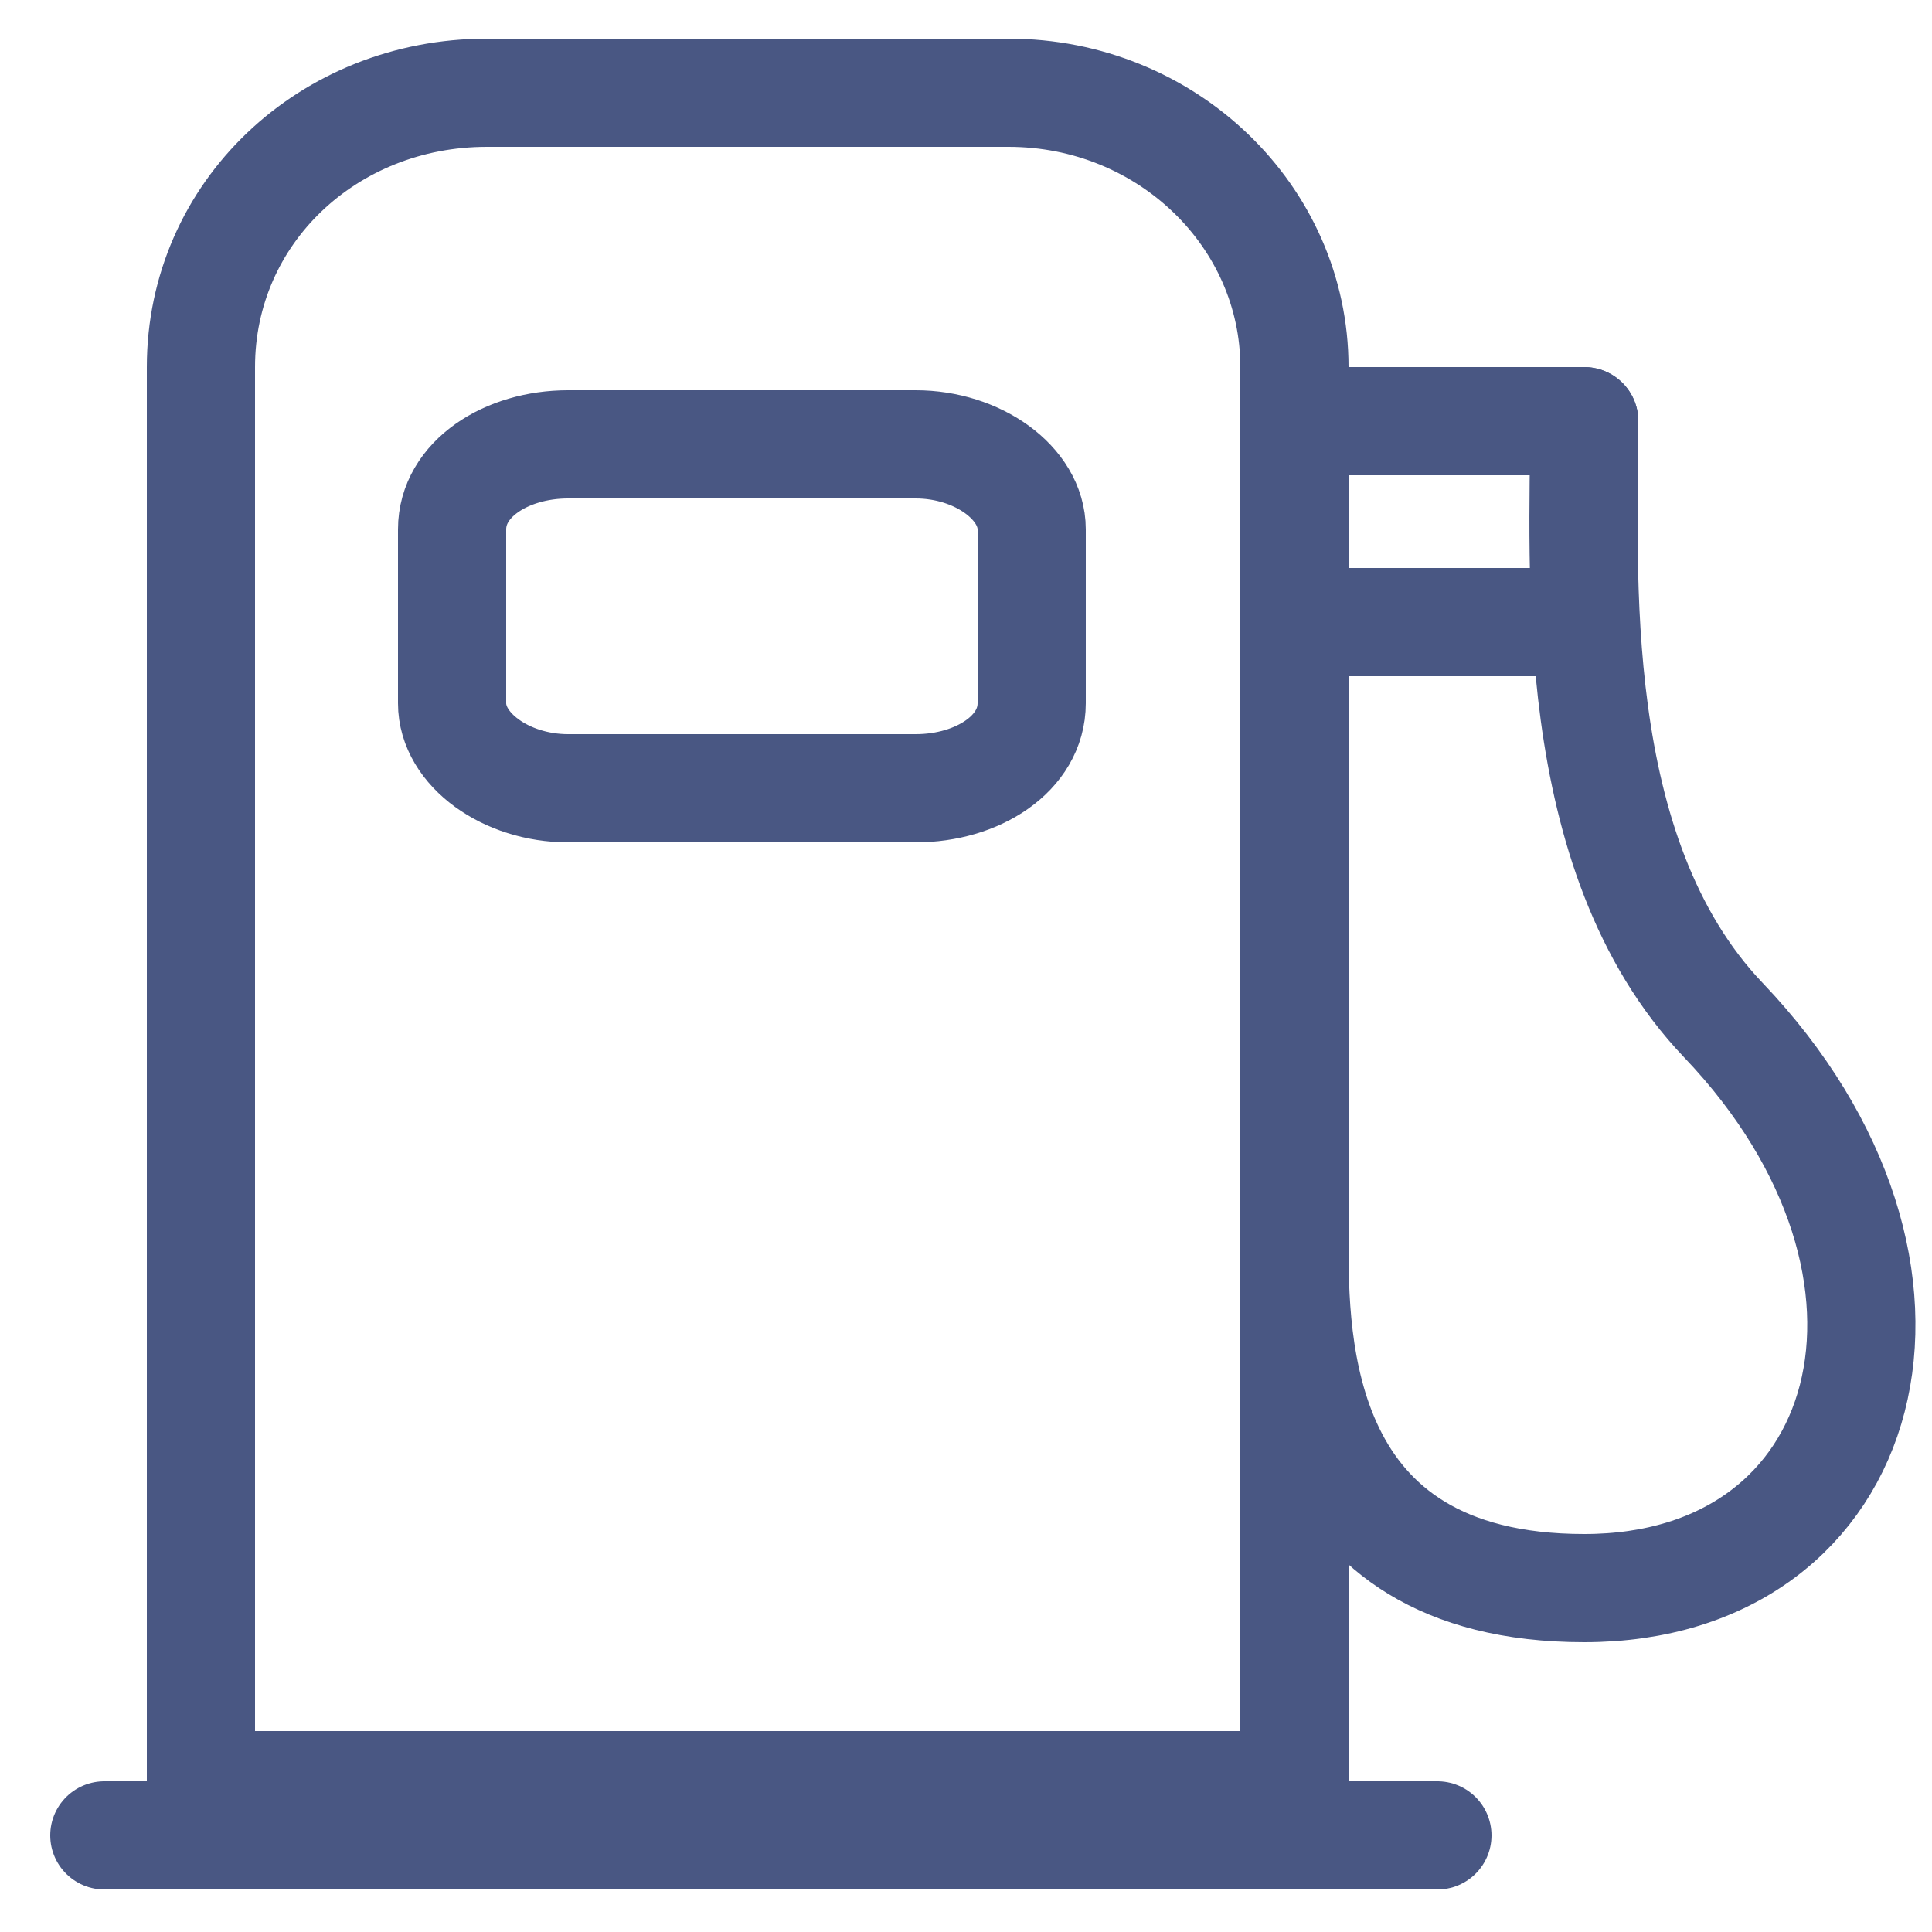
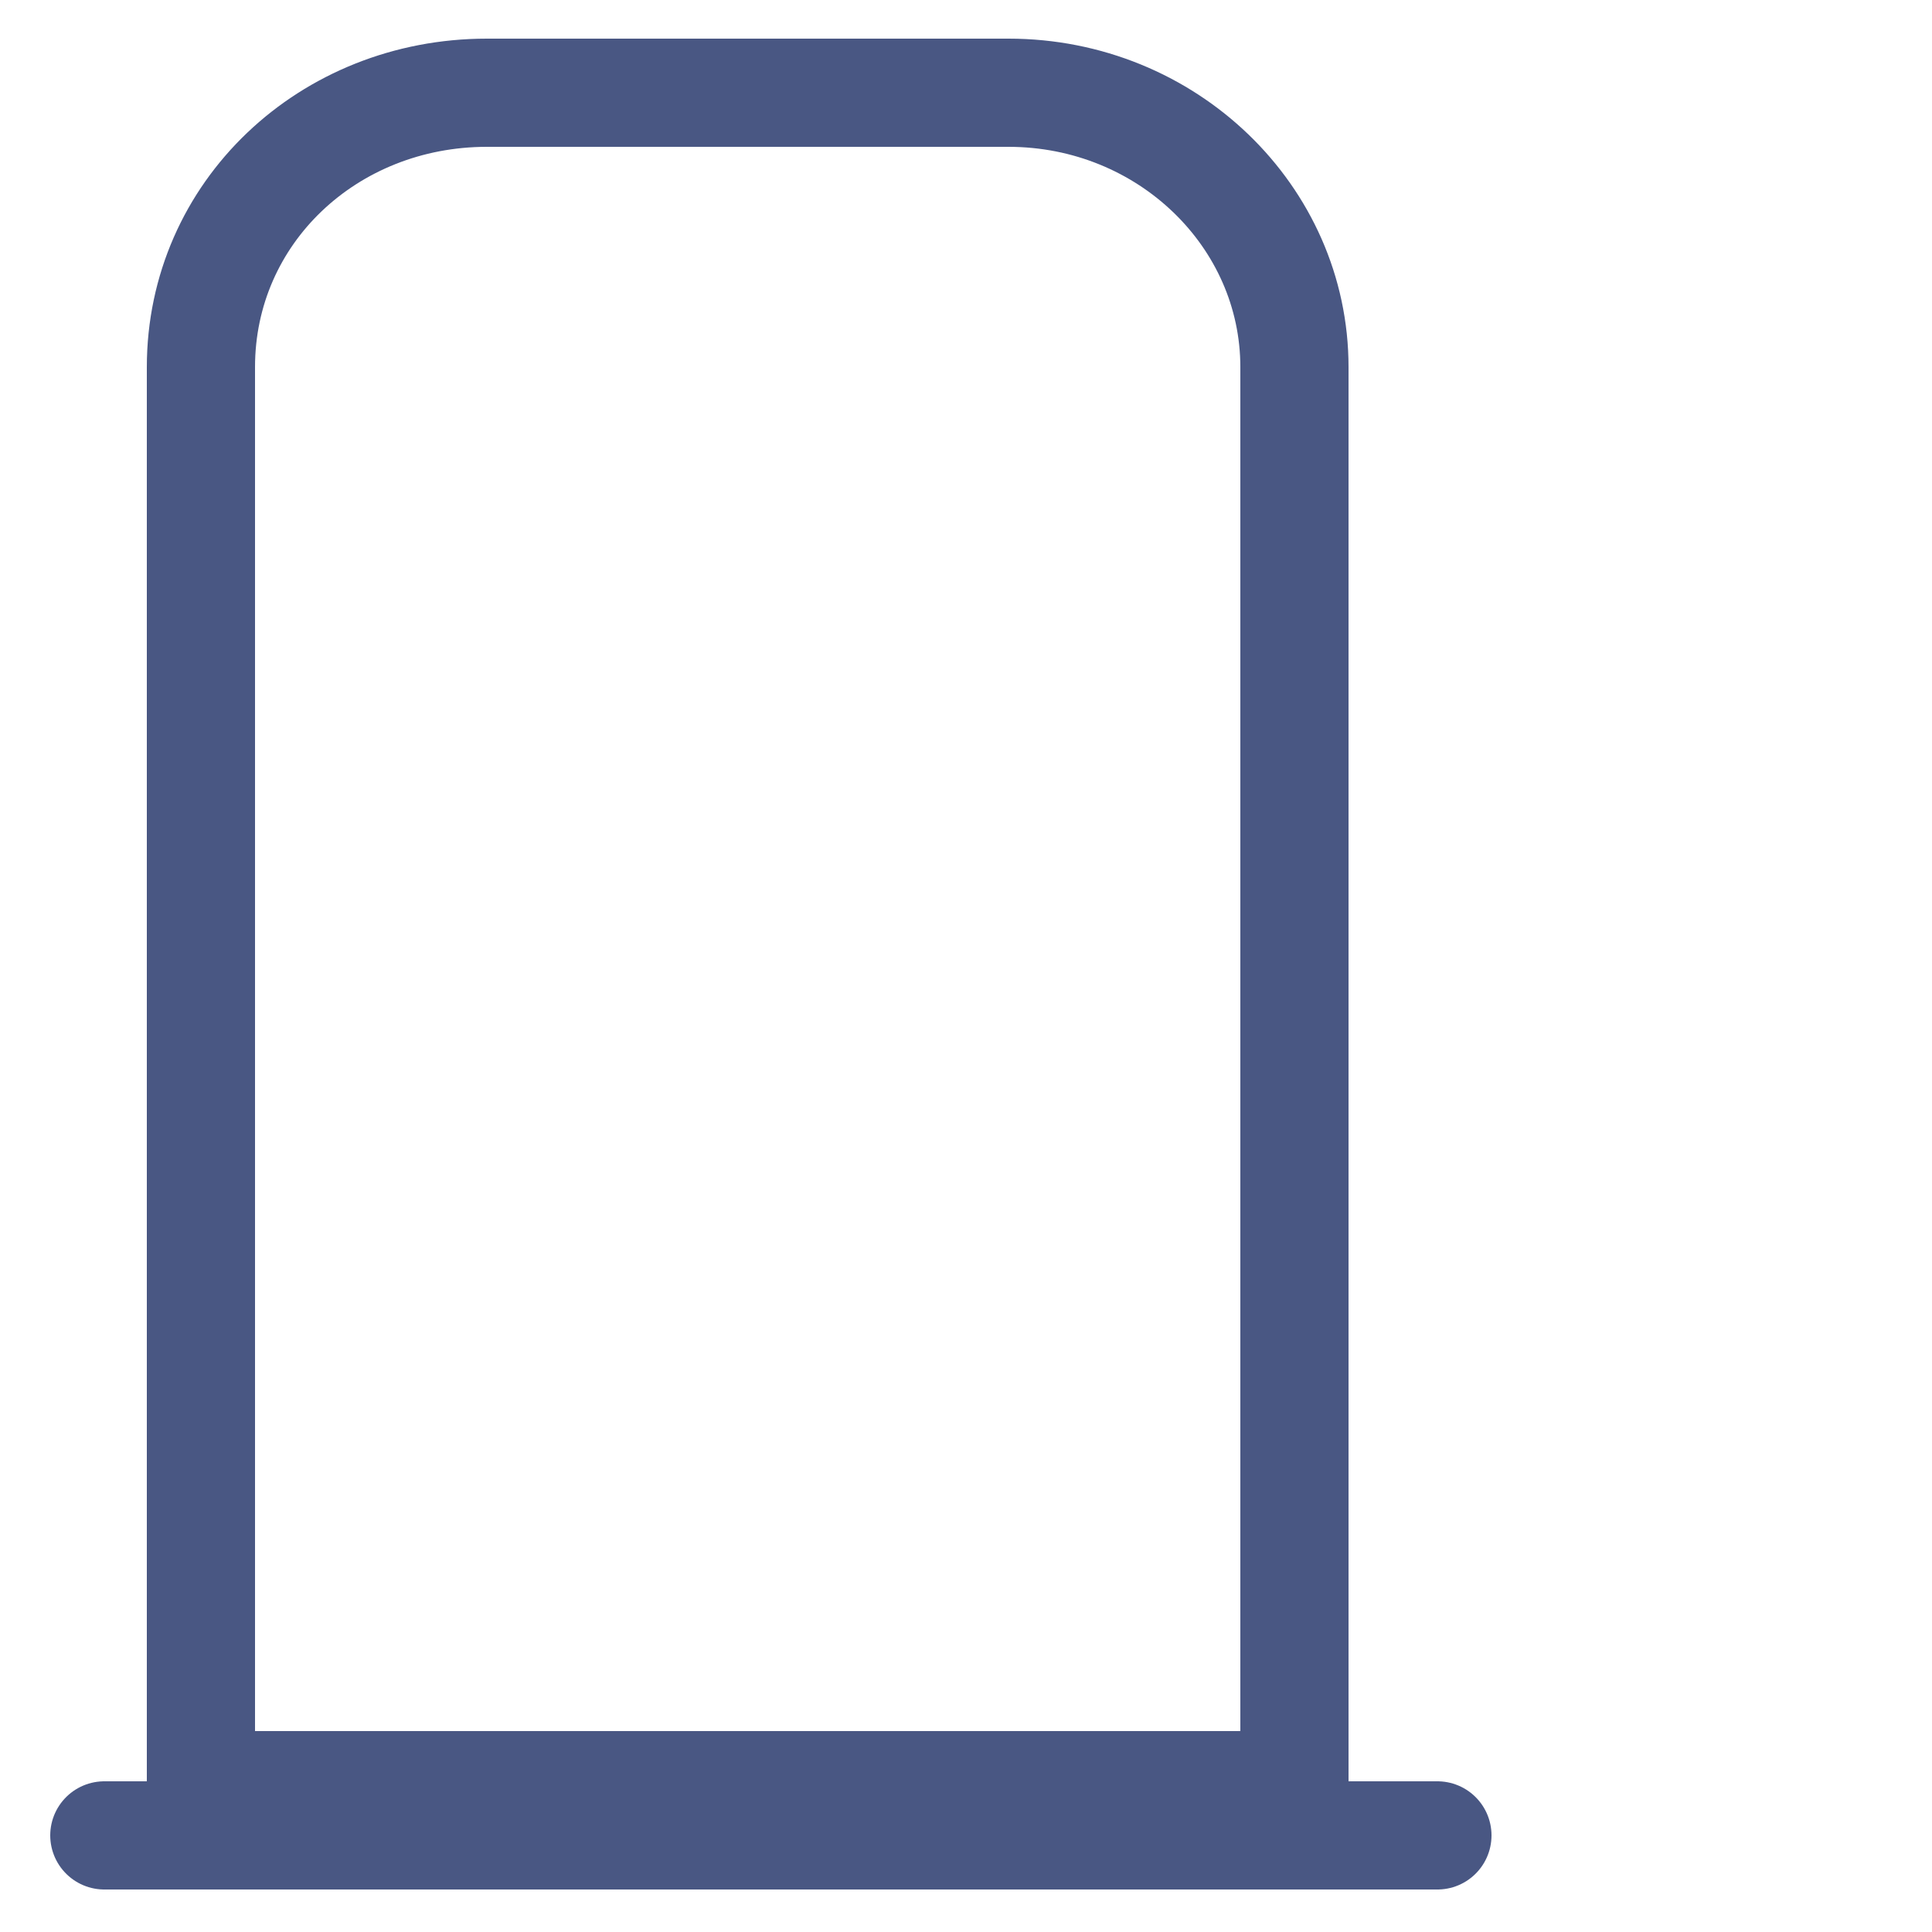
<svg xmlns="http://www.w3.org/2000/svg" id="Livello_1" version="1.1" viewBox="0 0 50 50">
  <defs>
    <style>
      .st0 {
        stroke-linecap: round;
      }

      .st0, .st1 {
        fill: none;
        stroke: #495783;
        stroke-width: 2.8px;
      }

      .st1 {
        stroke-linejoin: round;
      }
    </style>
  </defs>
-   <path class="st0" d="M33.5,32.1c0,2.6,0,9,7.5,9s9.8-8.2,3.6-14.7c-4.1-4.3-3.6-11.7-3.6-15.5" />
  <path class="st0" d="M5.2,9.5c0-4,3.3-7.1,7.4-7.1h13.5c4.1,0,7.4,3.2,7.4,7.1v36.7H5.2V9.5Z" />
  <path class="st0" d="M2.7,47.5h34.5" />
-   <path class="st0" d="M41,10.9h-7" />
-   <path class="st0" d="M41,16.1h-7" />
-   <path class="st1" d="M11.7,13.7c0-1.3,1.4-2.2,3-2.2h9c1.6,0,3,1,3,2.2v4.5c0,1.3-1.4,2.2-3,2.2h-9c-1.6,0-3-1-3-2.2,0,0,0-4.5,0-4.5Z" />
</svg>